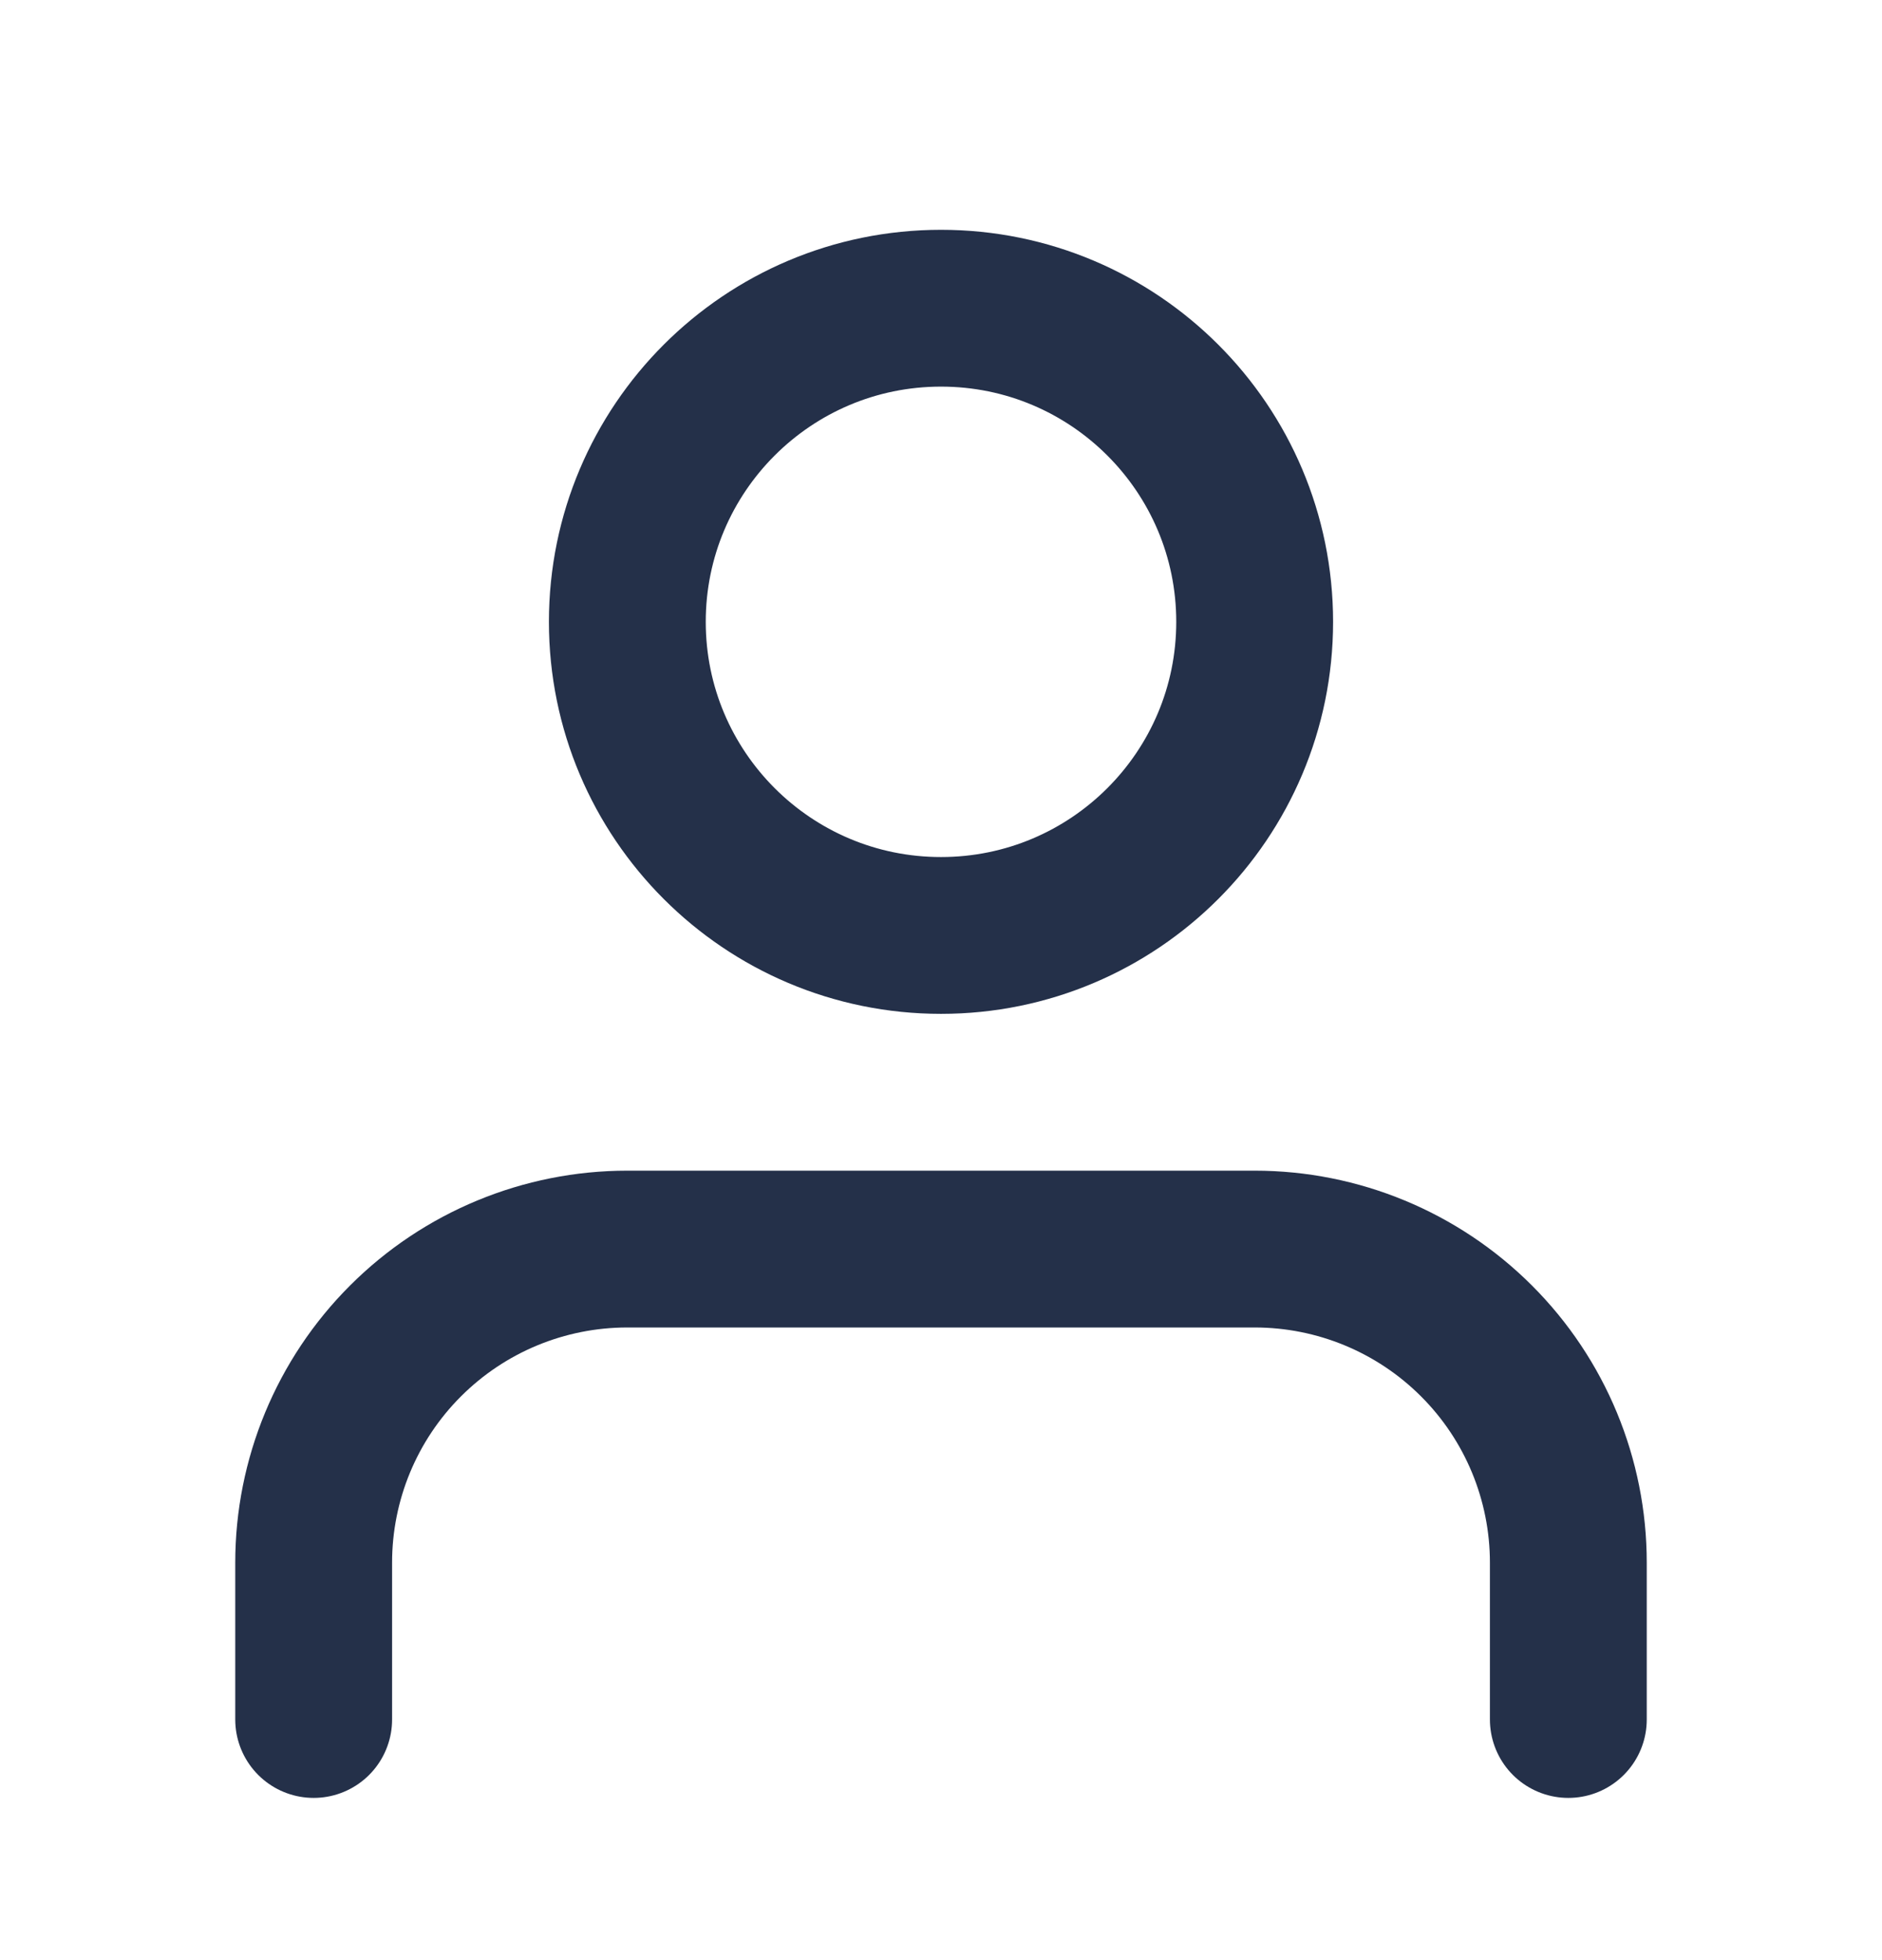
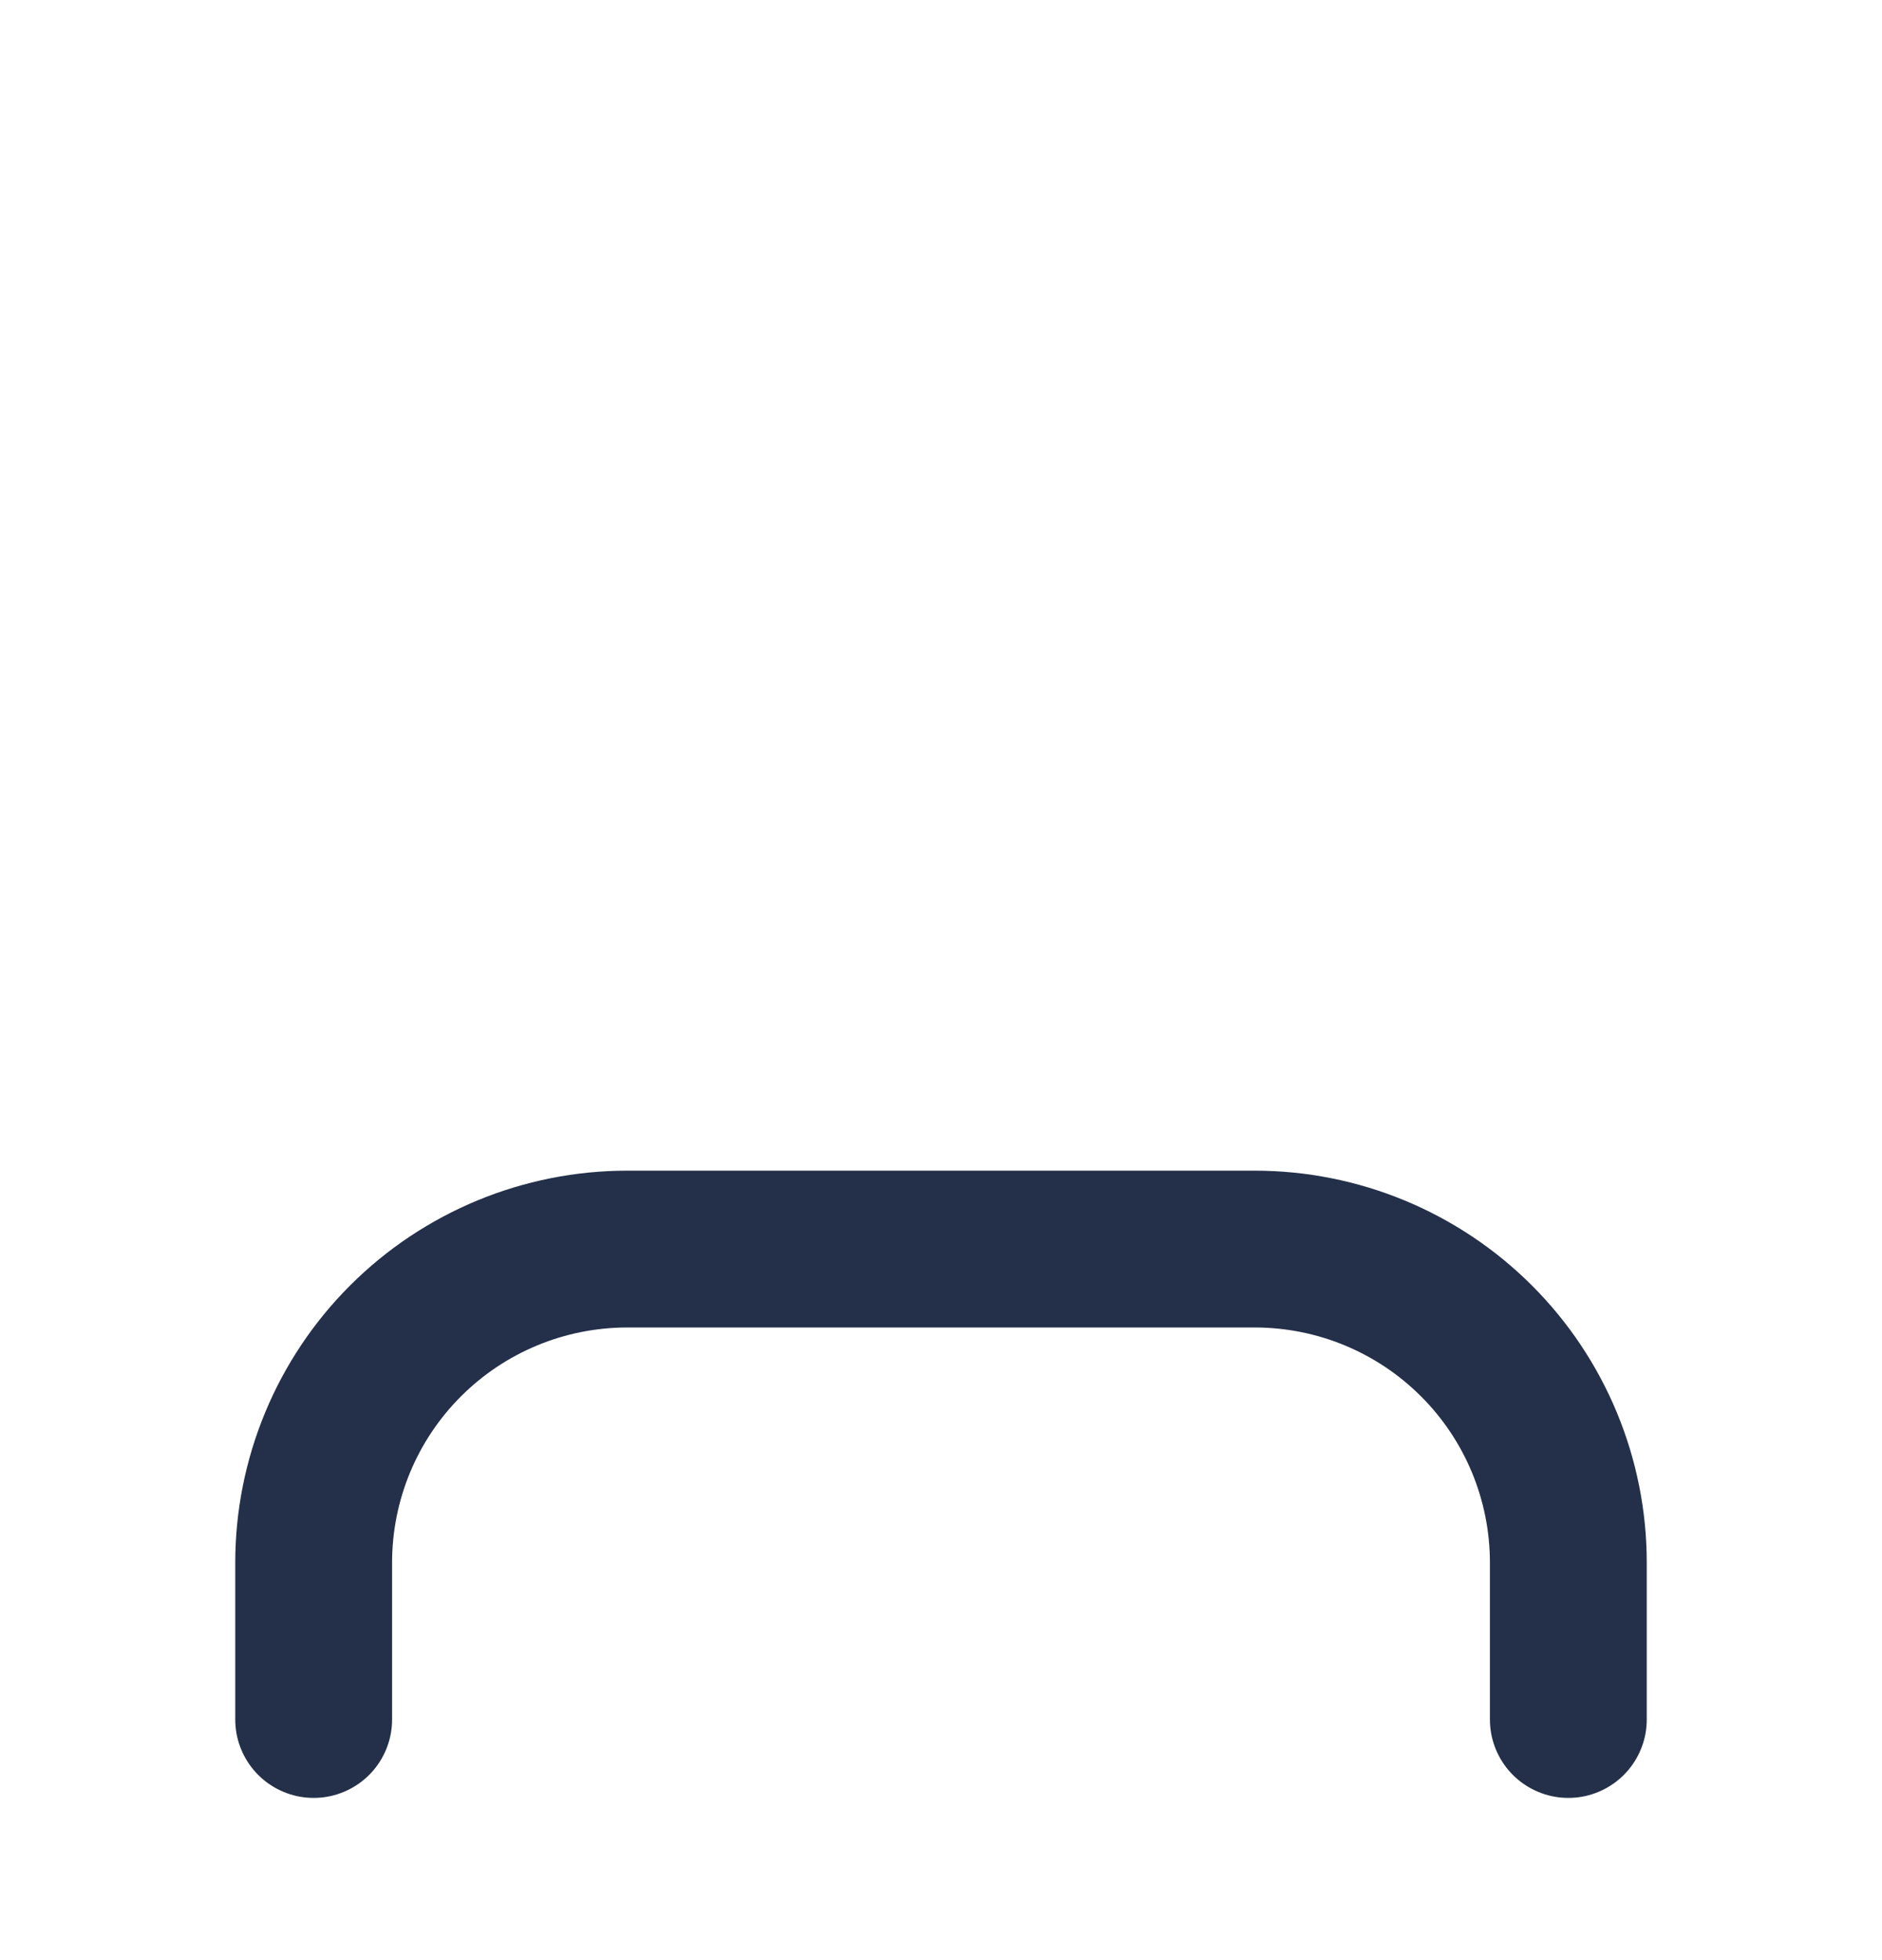
<svg xmlns="http://www.w3.org/2000/svg" width="24" height="25" viewBox="0 0 24 25" fill="none">
  <path d="M20 21.931V19.931C20 18.87 19.579 17.852 18.828 17.102C18.078 16.352 17.061 15.931 16 15.931H8C6.939 15.931 5.922 16.352 5.172 17.102C4.421 17.852 4 18.87 4 19.931V21.931" stroke="#243049" stroke-width="2" stroke-linecap="round" stroke-linejoin="round" />
-   <path d="M12 11.931C14.209 11.931 16 10.14 16 7.931C16 5.722 14.209 3.931 12 3.931C9.791 3.931 8 5.722 8 7.931C8 10.14 9.791 11.931 12 11.931Z" stroke="#243049" stroke-width="2" stroke-linecap="round" stroke-linejoin="round" />
</svg>